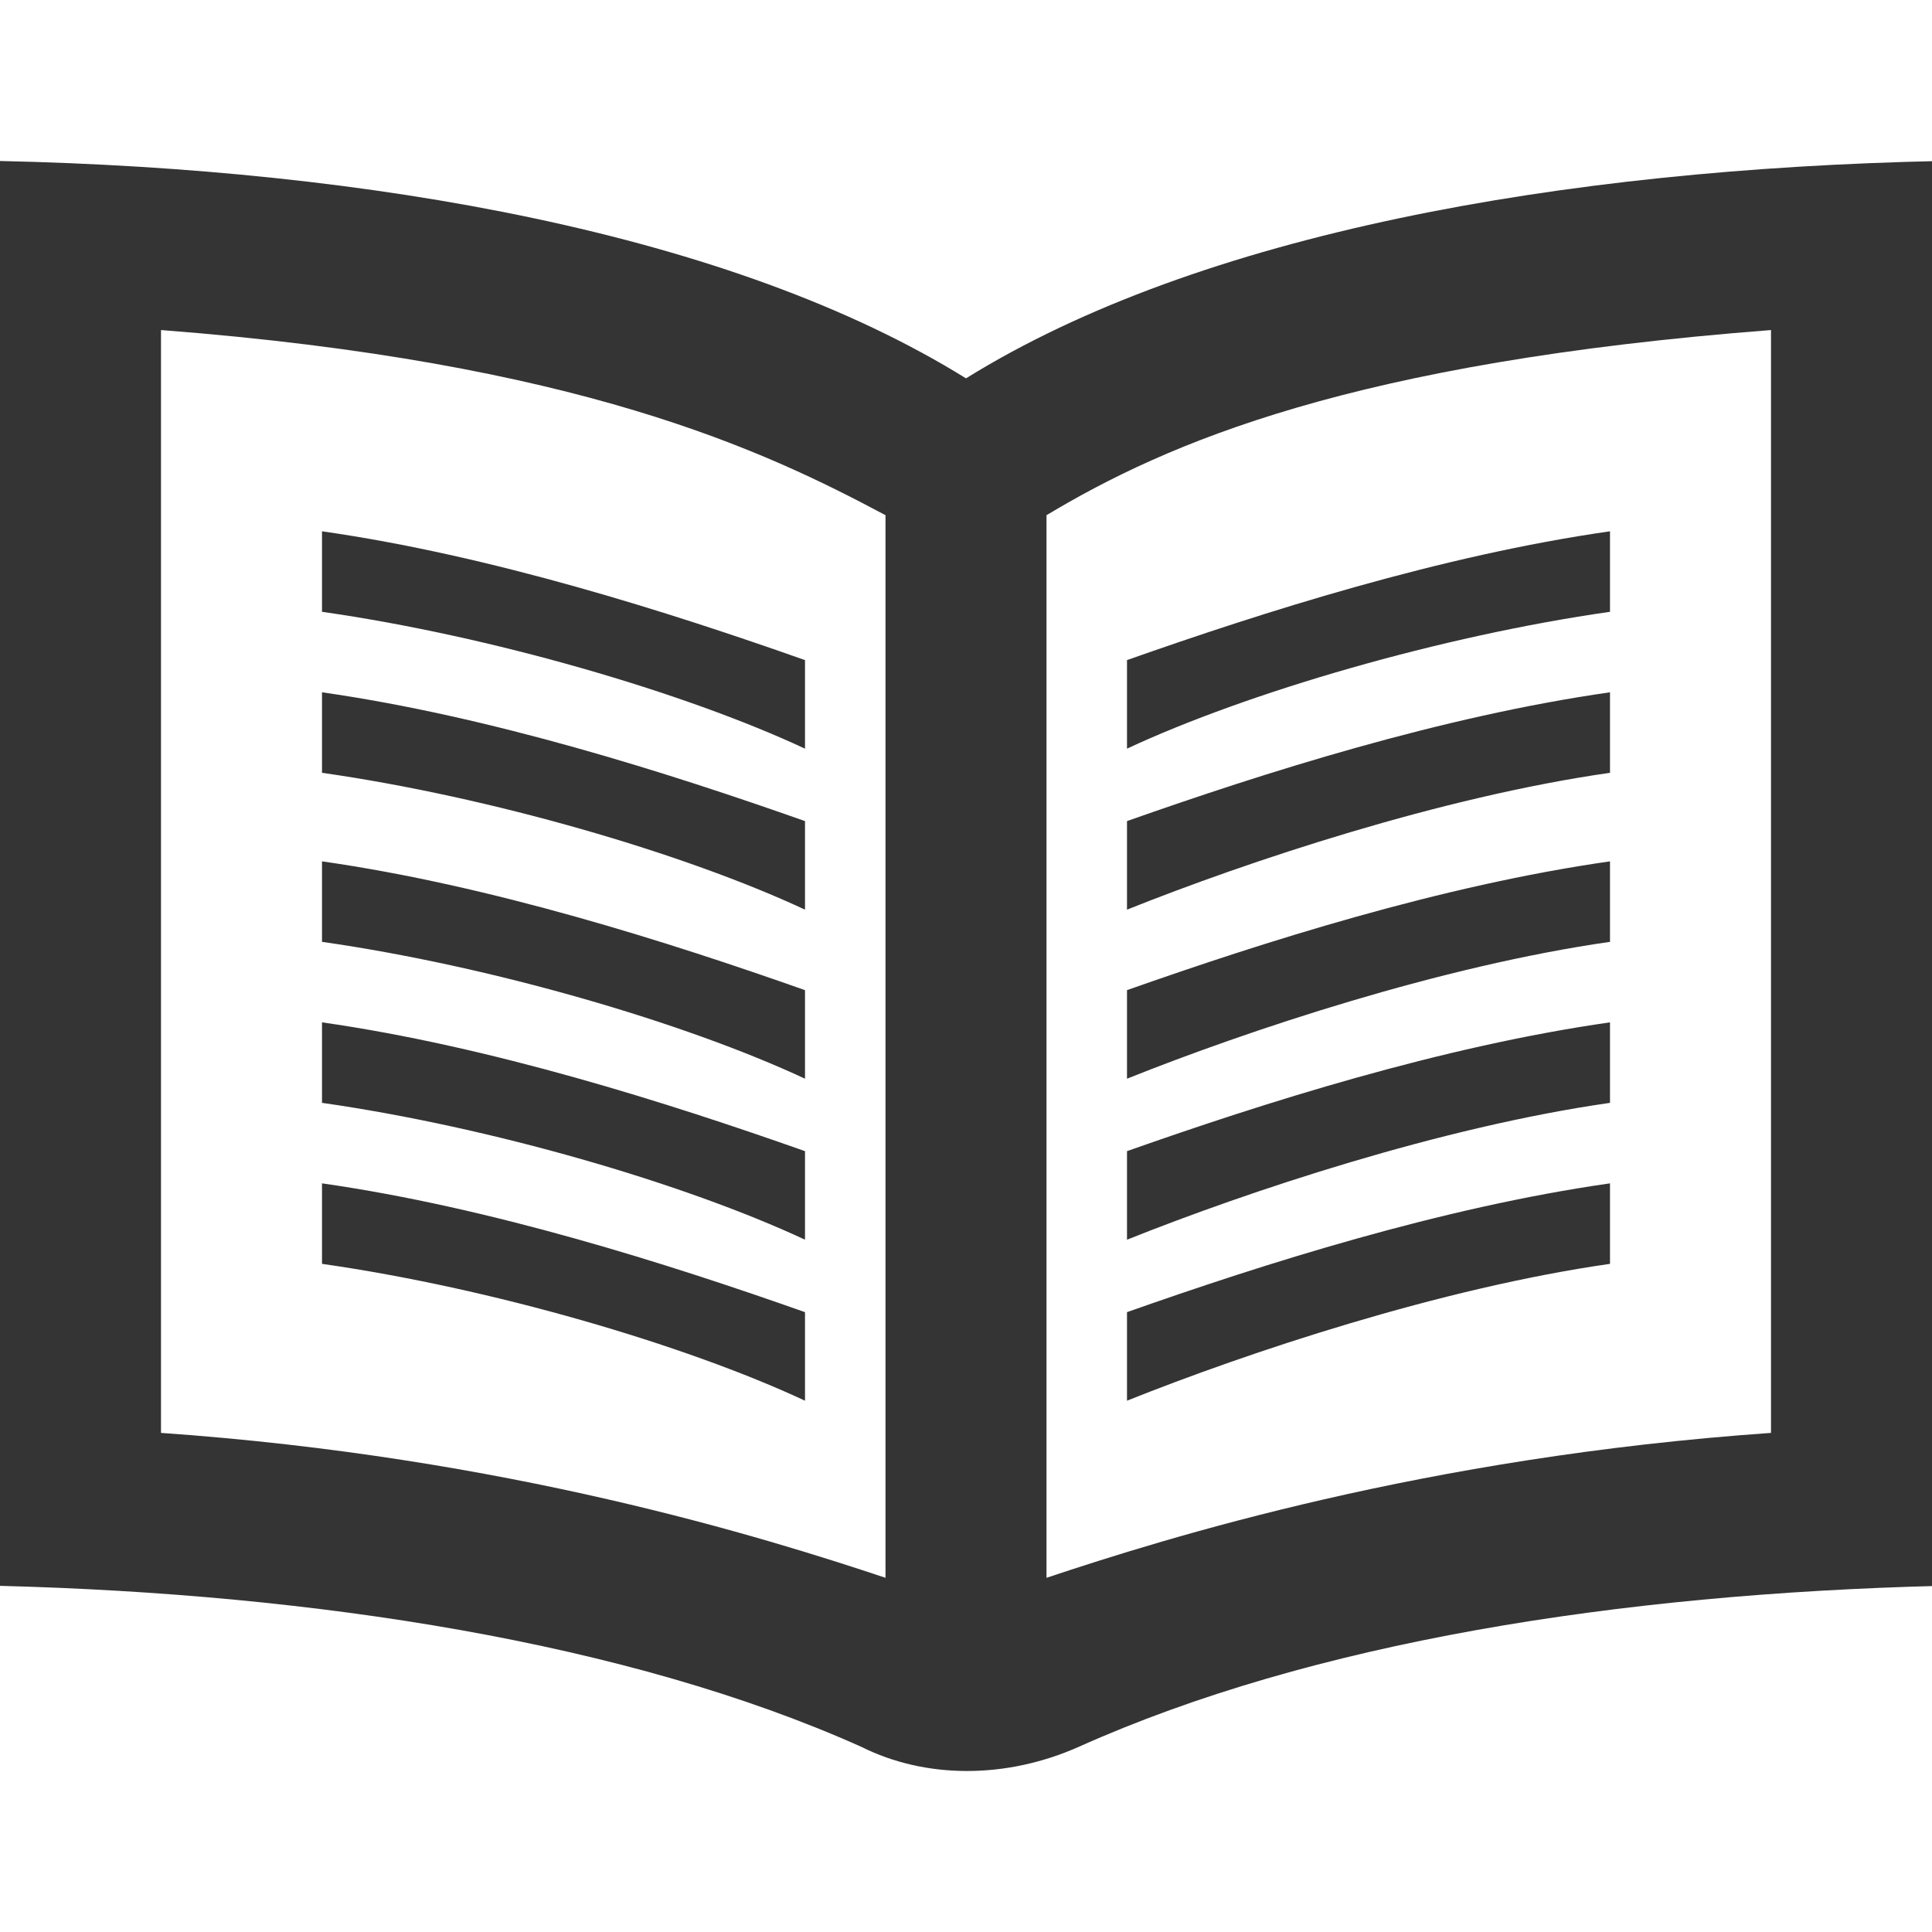
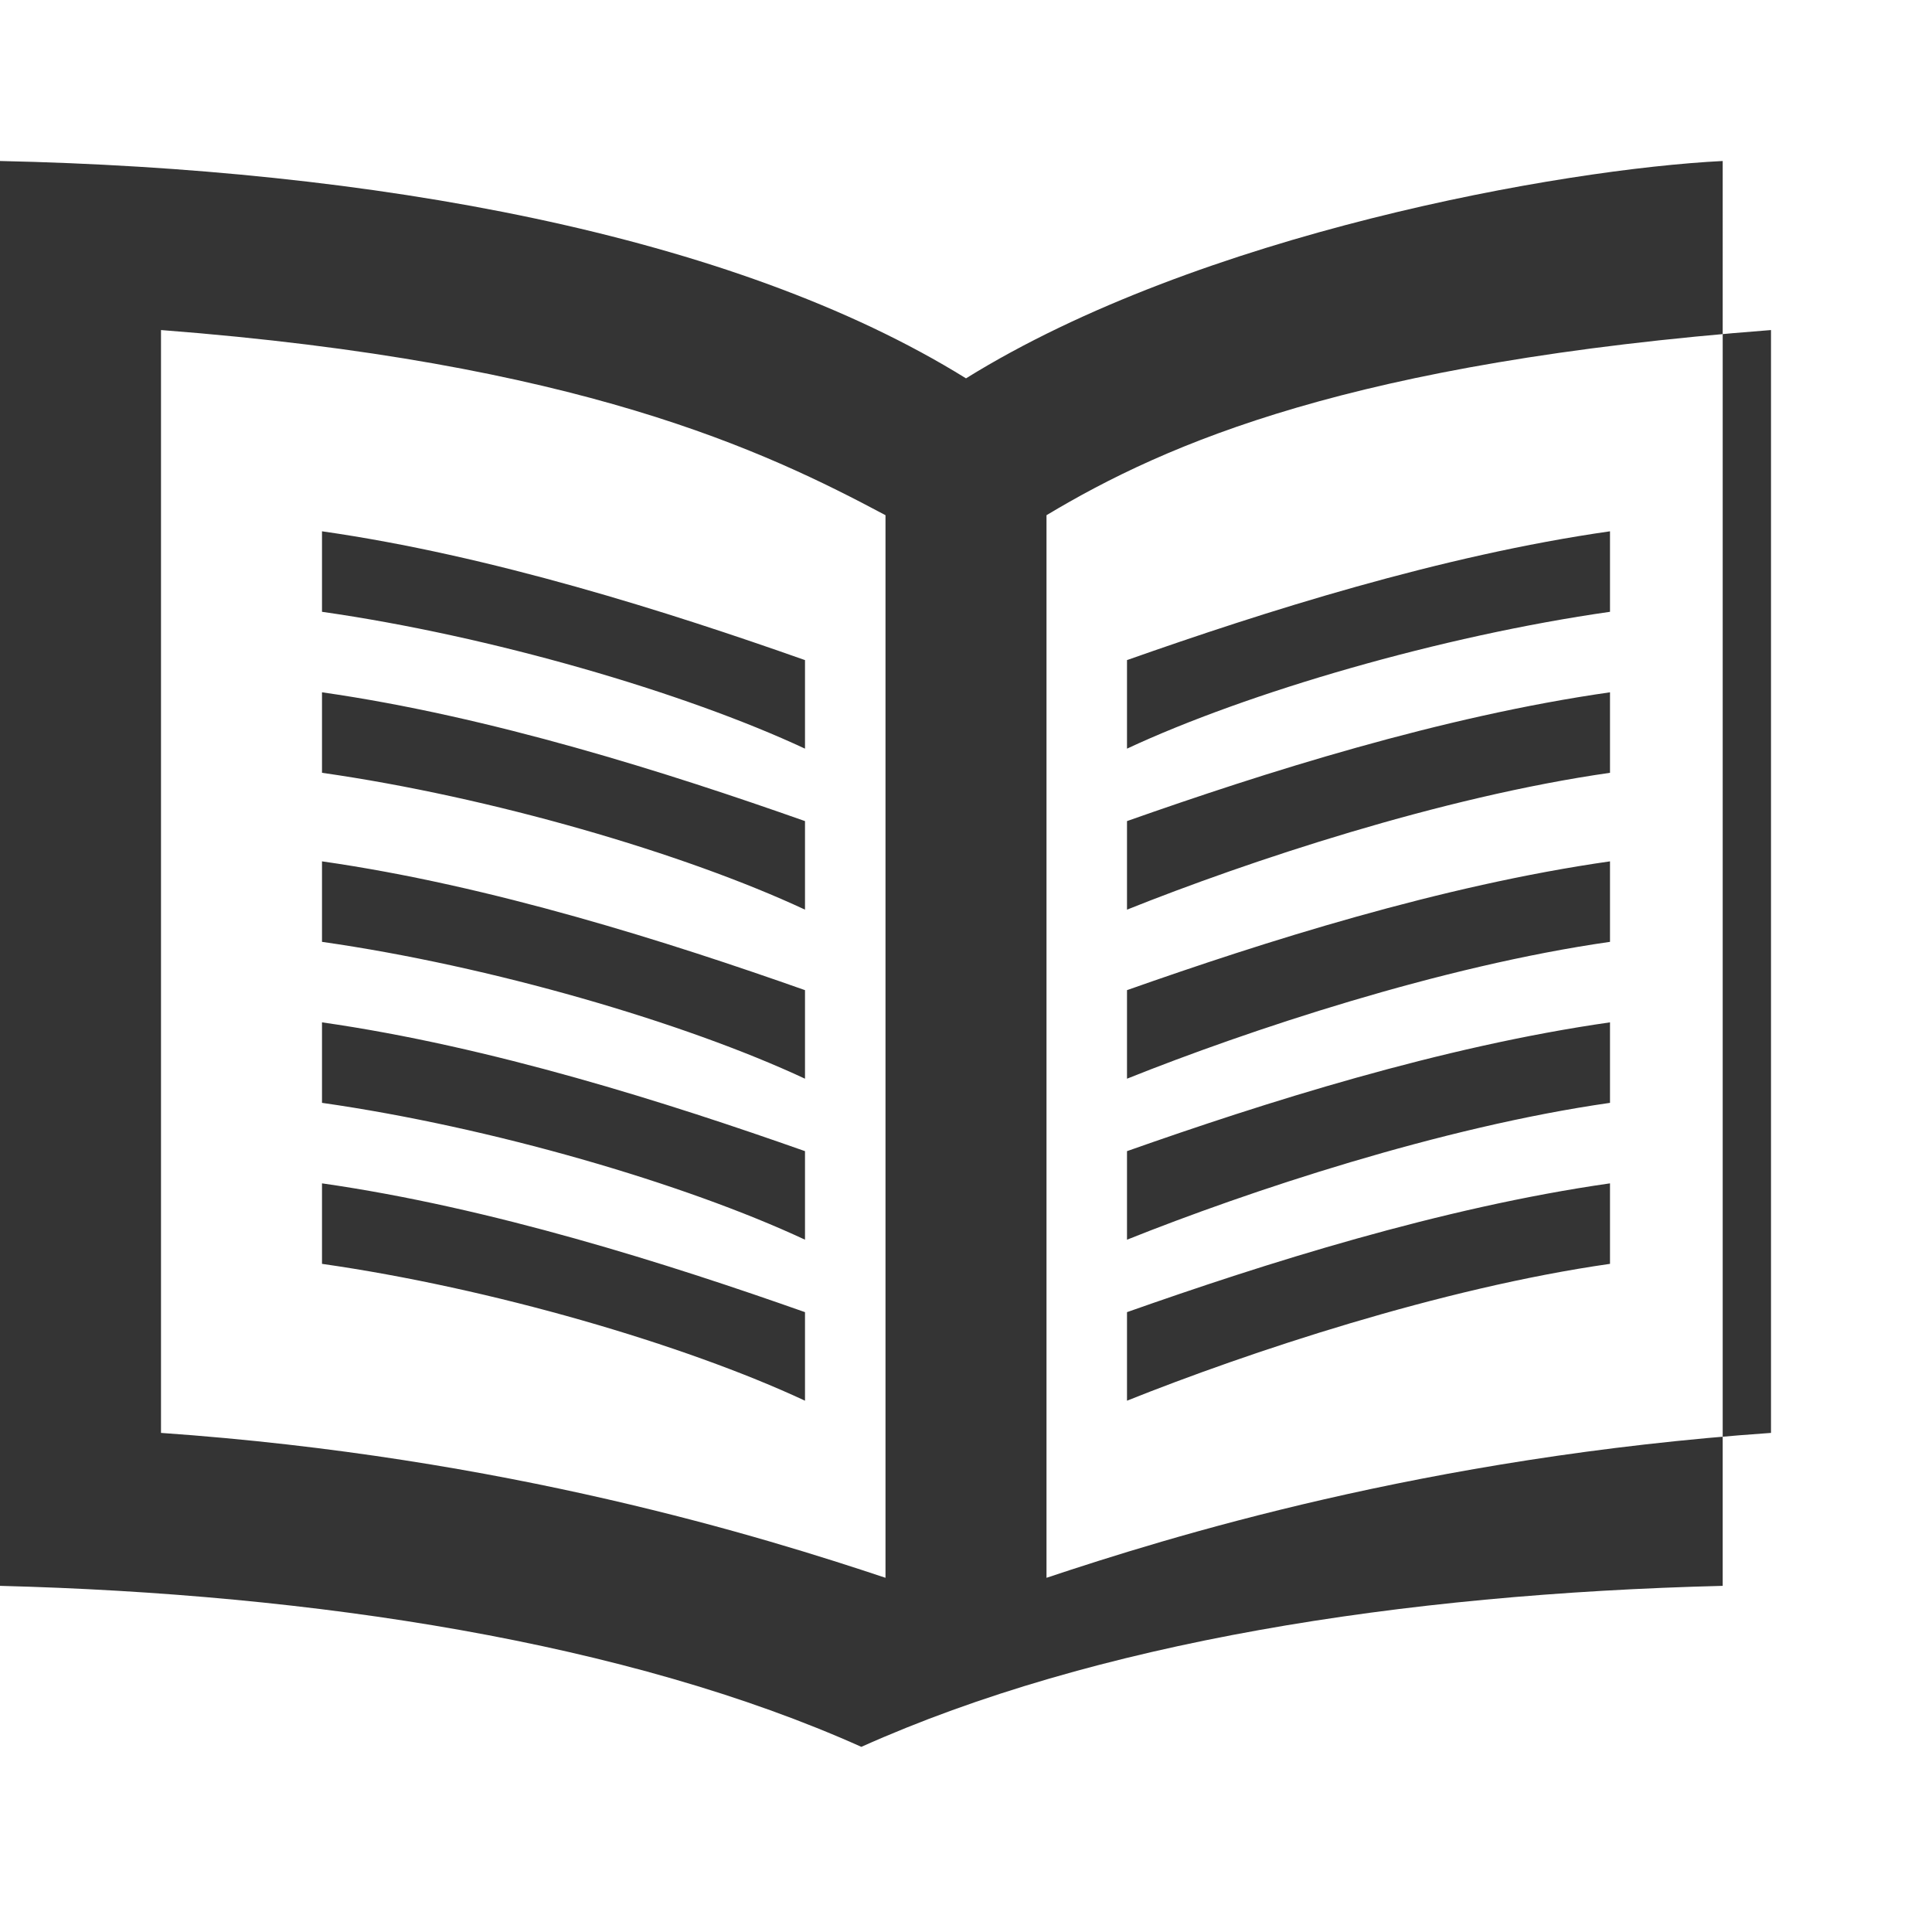
<svg xmlns="http://www.w3.org/2000/svg" version="1.1" id="Layer_1" x="0px" y="0px" width="24px" height="24px" viewBox="0 0 24 24" style="enable-background:new 0 0 24 24;" xml:space="preserve">
  <style type="text/css">
	.st0{fill:#343434;}
</style>
-   <path class="st0" d="M12,4.7C9.1,2.9,4.6,2.1,0,2v17.7c3.9,0.1,7.8,0.7,10.7,2c0.8,0.4,1.8,0.4,2.7,0c2.9-1.3,6.7-1.9,10.7-2V2  C19.4,2.1,14.9,2.9,12,4.7z M2,17.8V4.1c5.2,0.4,7.5,1.5,9,2.3v13.2C9.5,19.1,6.3,18.1,2,17.8z M22,17.8c-4.3,0.3-7.5,1.3-9,1.8V6.4  c1.5-0.9,3.8-1.9,9-2.3C22,4.1,22,17.8,22,17.8z M20,7.6c-2.1,0.3-4.5,1-6,1.7V8.2c1.7-0.6,3.9-1.3,6-1.6V7.6z M20,10.7  c-2.1,0.3-4.3,1-6,1.6v1.1c1.5-0.6,3.9-1.4,6-1.7V10.7z M20,8.6c-2.1,0.3-4.3,1-6,1.6v1.1c1.5-0.6,3.9-1.4,6-1.7V8.6z M20,14.7  c-2.1,0.3-4.3,1-6,1.6v1.1c1.5-0.6,3.9-1.4,6-1.7V14.7z M20,12.7c-2.1,0.3-4.3,1-6,1.6v1.1c1.5-0.6,3.9-1.4,6-1.7V12.7z M4,6.6  c2.1,0.3,4.3,1,6,1.6v1.1C8.5,8.6,6.1,7.9,4,7.6V6.6z M4,11.7c2.1,0.3,4.5,1,6,1.7v-1.1c-1.7-0.6-3.9-1.3-6-1.6V11.7z M4,9.6  c2.1,0.3,4.5,1,6,1.7v-1.1C8.3,9.6,6.1,8.9,4,8.6V9.6z M4,15.7c2.1,0.3,4.5,1,6,1.7v-1.1c-1.7-0.6-3.9-1.3-6-1.6  C4,14.7,4,15.7,4,15.7z M4,13.7c2.1,0.3,4.5,1,6,1.7v-1.1c-1.7-0.6-3.9-1.3-6-1.6V13.7z" />
+   <path class="st0" d="M12,4.7C9.1,2.9,4.6,2.1,0,2v17.7c3.9,0.1,7.8,0.7,10.7,2c2.9-1.3,6.7-1.9,10.7-2V2  C19.4,2.1,14.9,2.9,12,4.7z M2,17.8V4.1c5.2,0.4,7.5,1.5,9,2.3v13.2C9.5,19.1,6.3,18.1,2,17.8z M22,17.8c-4.3,0.3-7.5,1.3-9,1.8V6.4  c1.5-0.9,3.8-1.9,9-2.3C22,4.1,22,17.8,22,17.8z M20,7.6c-2.1,0.3-4.5,1-6,1.7V8.2c1.7-0.6,3.9-1.3,6-1.6V7.6z M20,10.7  c-2.1,0.3-4.3,1-6,1.6v1.1c1.5-0.6,3.9-1.4,6-1.7V10.7z M20,8.6c-2.1,0.3-4.3,1-6,1.6v1.1c1.5-0.6,3.9-1.4,6-1.7V8.6z M20,14.7  c-2.1,0.3-4.3,1-6,1.6v1.1c1.5-0.6,3.9-1.4,6-1.7V14.7z M20,12.7c-2.1,0.3-4.3,1-6,1.6v1.1c1.5-0.6,3.9-1.4,6-1.7V12.7z M4,6.6  c2.1,0.3,4.3,1,6,1.6v1.1C8.5,8.6,6.1,7.9,4,7.6V6.6z M4,11.7c2.1,0.3,4.5,1,6,1.7v-1.1c-1.7-0.6-3.9-1.3-6-1.6V11.7z M4,9.6  c2.1,0.3,4.5,1,6,1.7v-1.1C8.3,9.6,6.1,8.9,4,8.6V9.6z M4,15.7c2.1,0.3,4.5,1,6,1.7v-1.1c-1.7-0.6-3.9-1.3-6-1.6  C4,14.7,4,15.7,4,15.7z M4,13.7c2.1,0.3,4.5,1,6,1.7v-1.1c-1.7-0.6-3.9-1.3-6-1.6V13.7z" />
</svg>